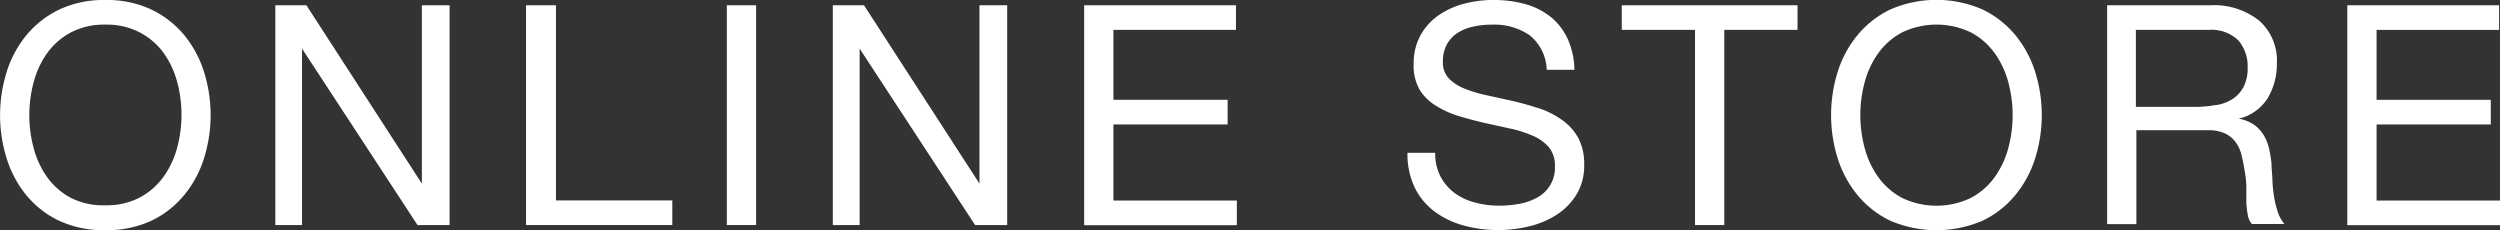
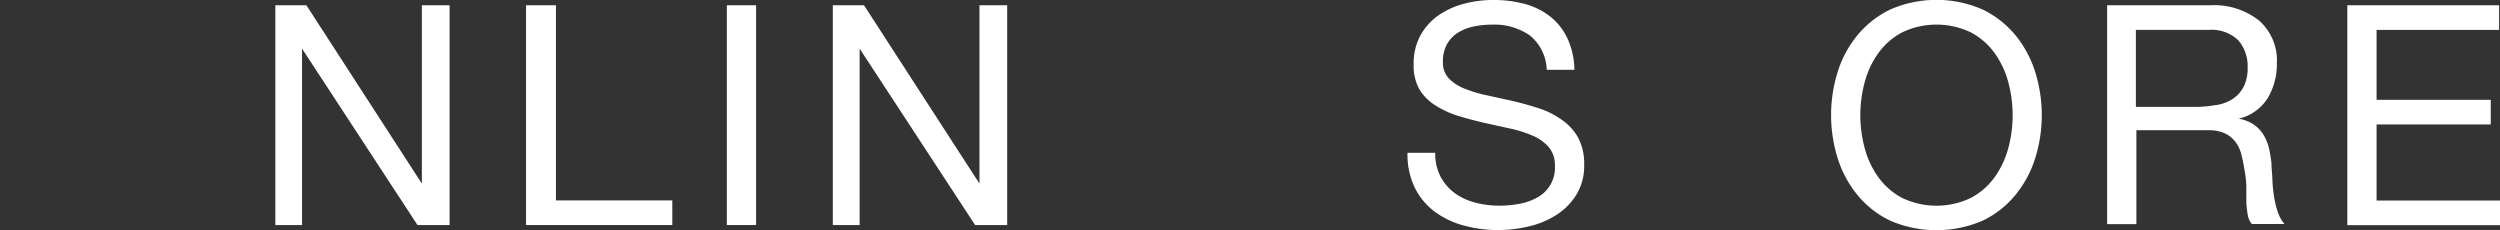
<svg xmlns="http://www.w3.org/2000/svg" width="194.85" height="17.93" viewBox="0 0 194.85 17.93">
  <rect x="0" y="0" width="194.85" height="17.93" fill="#333333" stroke="none" />
  <defs>
    <style>.cls-1{fill:#fff;}</style>
  </defs>
  <title>page07_ttl02</title>
  <g id="レイヤー_2" data-name="レイヤー 2">
    <g id="レイヤー_1-2" data-name="レイヤー 1">
-       <path class="cls-1" d="M.52,5.6A8.51,8.51,0,0,1,2.06,2.74a7.57,7.57,0,0,1,2.57-2A8.11,8.11,0,0,1,8.21,0a8.12,8.12,0,0,1,3.58.74,7.56,7.56,0,0,1,2.57,2A8.49,8.49,0,0,1,15.9,5.6a11.26,11.26,0,0,1,0,6.74,8.49,8.49,0,0,1-1.55,2.87,7.43,7.43,0,0,1-2.57,2,8.24,8.24,0,0,1-3.58.73,8.23,8.23,0,0,1-3.58-.73,7.43,7.43,0,0,1-2.57-2A8.51,8.51,0,0,1,.52,12.35a11.28,11.28,0,0,1,0-6.74Zm2.1,5.93A6.92,6.92,0,0,0,3.67,13.8a5.41,5.41,0,0,0,1.85,1.62A5.56,5.56,0,0,0,8.21,16a5.55,5.55,0,0,0,2.69-.61,5.41,5.41,0,0,0,1.85-1.62,7,7,0,0,0,1.06-2.27,9.89,9.89,0,0,0,0-5.11,7,7,0,0,0-1.06-2.27A5.41,5.41,0,0,0,10.9,2.53a5.55,5.55,0,0,0-2.69-.61,5.56,5.56,0,0,0-2.69.61A5.4,5.4,0,0,0,3.67,4.15,6.93,6.93,0,0,0,2.62,6.42a9.89,9.89,0,0,0,0,5.11Z" />
      <path class="cls-1" d="M23.88.41l9,13.9h0V.41h2.16V17.54h-2.5l-9-13.75h0V17.54H21.46V.41Z" />
      <path class="cls-1" d="M43.33.41V15.62H52.4v1.92H41V.41Z" />
      <path class="cls-1" d="M58.93.41V17.54H56.65V.41Z" />
      <path class="cls-1" d="M67.34.41l9,13.9h0V.41h2.16V17.54h-2.5l-9-13.75h0V17.54H64.91V.41Z" />
-       <path class="cls-1" d="M96.33.41V2.33H86.78V7.78h8.9V9.7h-8.9v5.93h9.62v1.92H84.5V.41Z" />
      <path class="cls-1" d="M119.22,2.75a4.84,4.84,0,0,0-2.92-.83,7,7,0,0,0-1.42.14,3.78,3.78,0,0,0-1.24.48,2.54,2.54,0,0,0-.86.9,2.78,2.78,0,0,0-.32,1.4,1.78,1.78,0,0,0,.47,1.28,3.47,3.47,0,0,0,1.25.8,10.54,10.54,0,0,0,1.76.52l2,.44q1,.24,2,.56a6.61,6.61,0,0,1,1.76.88A4.18,4.18,0,0,1,123,10.73a4.31,4.31,0,0,1,.47,2.11,4.3,4.3,0,0,1-.61,2.34,5,5,0,0,1-1.57,1.58,6.88,6.88,0,0,1-2.15.89,10.44,10.44,0,0,1-2.36.28,10.07,10.07,0,0,1-2.72-.36,6.72,6.72,0,0,1-2.26-1.09,5.17,5.17,0,0,1-1.54-1.87,6,6,0,0,1-.56-2.7h2.16a3.87,3.87,0,0,0,.42,1.86,3.82,3.82,0,0,0,1.1,1.28,4.66,4.66,0,0,0,1.6.74,7.31,7.31,0,0,0,1.87.24,8.54,8.54,0,0,0,1.55-.14,4.55,4.55,0,0,0,1.4-.49,2.63,2.63,0,0,0,1.39-2.48,2.16,2.16,0,0,0-.47-1.44,3.46,3.46,0,0,0-1.25-.9,9.24,9.24,0,0,0-1.76-.56l-2-.44q-1-.23-2-.53a7.25,7.25,0,0,1-1.76-.79A3.8,3.8,0,0,1,110.65,7a3.75,3.75,0,0,1-.47-2,4.53,4.53,0,0,1,.53-2.24,4.61,4.61,0,0,1,1.4-1.56,6.3,6.3,0,0,1,2-.91A8.82,8.82,0,0,1,116.4,0a9.2,9.2,0,0,1,2.45.31,5.57,5.57,0,0,1,2,1A4.75,4.75,0,0,1,122.17,3a6.06,6.06,0,0,1,.54,2.44h-2.16A3.57,3.57,0,0,0,119.22,2.75Z" />
-       <path class="cls-1" d="M126.4,2.33V.41h13.7V2.33h-5.71V17.54h-2.28V2.33Z" />
      <path class="cls-1" d="M143.23,5.6a8.51,8.51,0,0,1,1.55-2.87,7.57,7.57,0,0,1,2.57-2,9,9,0,0,1,7.15,0,7.56,7.56,0,0,1,2.57,2,8.49,8.49,0,0,1,1.55,2.87,11.26,11.26,0,0,1,0,6.74,8.49,8.49,0,0,1-1.55,2.87,7.43,7.43,0,0,1-2.57,2,9.11,9.11,0,0,1-7.15,0,7.43,7.43,0,0,1-2.57-2,8.51,8.51,0,0,1-1.55-2.87,11.28,11.28,0,0,1,0-6.74Zm2.1,5.93a6.92,6.92,0,0,0,1.06,2.27,5.41,5.41,0,0,0,1.85,1.62,6.21,6.21,0,0,0,5.38,0,5.41,5.41,0,0,0,1.85-1.62,7,7,0,0,0,1.06-2.27,9.89,9.89,0,0,0,0-5.11,7,7,0,0,0-1.06-2.27,5.41,5.41,0,0,0-1.85-1.62,6.21,6.21,0,0,0-5.38,0,5.4,5.4,0,0,0-1.85,1.62,6.93,6.93,0,0,0-1.06,2.27,9.89,9.89,0,0,0,0,5.11Z" />
      <path class="cls-1" d="M172.25.41a5.64,5.64,0,0,1,3.83,1.2,4.13,4.13,0,0,1,1.38,3.29,5.19,5.19,0,0,1-.71,2.74,3.64,3.64,0,0,1-2.27,1.61v0a3,3,0,0,1,1.21.48,2.63,2.63,0,0,1,.74.8,3.65,3.65,0,0,1,.41,1,11,11,0,0,1,.2,1.2c0,.42.06.84.07,1.27a11.3,11.3,0,0,0,.12,1.27,7.81,7.81,0,0,0,.28,1.19,2.93,2.93,0,0,0,.54,1h-2.54a1.43,1.43,0,0,1-.32-.72,7.34,7.34,0,0,1-.11-1q0-.56,0-1.21a8.33,8.33,0,0,0-.14-1.27q-.1-.62-.24-1.19a2.8,2.8,0,0,0-.46-1,2.26,2.26,0,0,0-.82-.67,3,3,0,0,0-1.34-.25h-5.57v7.32h-2.28V.41Zm.48,7.78A3.29,3.29,0,0,0,174,7.72a2.55,2.55,0,0,0,.86-.94,3.15,3.15,0,0,0,.32-1.52,3.07,3.07,0,0,0-.72-2.11,3,3,0,0,0-2.33-.82h-5.66v6h4.75A9.19,9.19,0,0,0,172.73,8.18Z" />
      <path class="cls-1" d="M194.78.41V2.33h-9.55V7.78h8.9V9.7h-8.9v5.93h9.62v1.92h-11.9V.41Z" />
    </g>
  </g>
</svg>